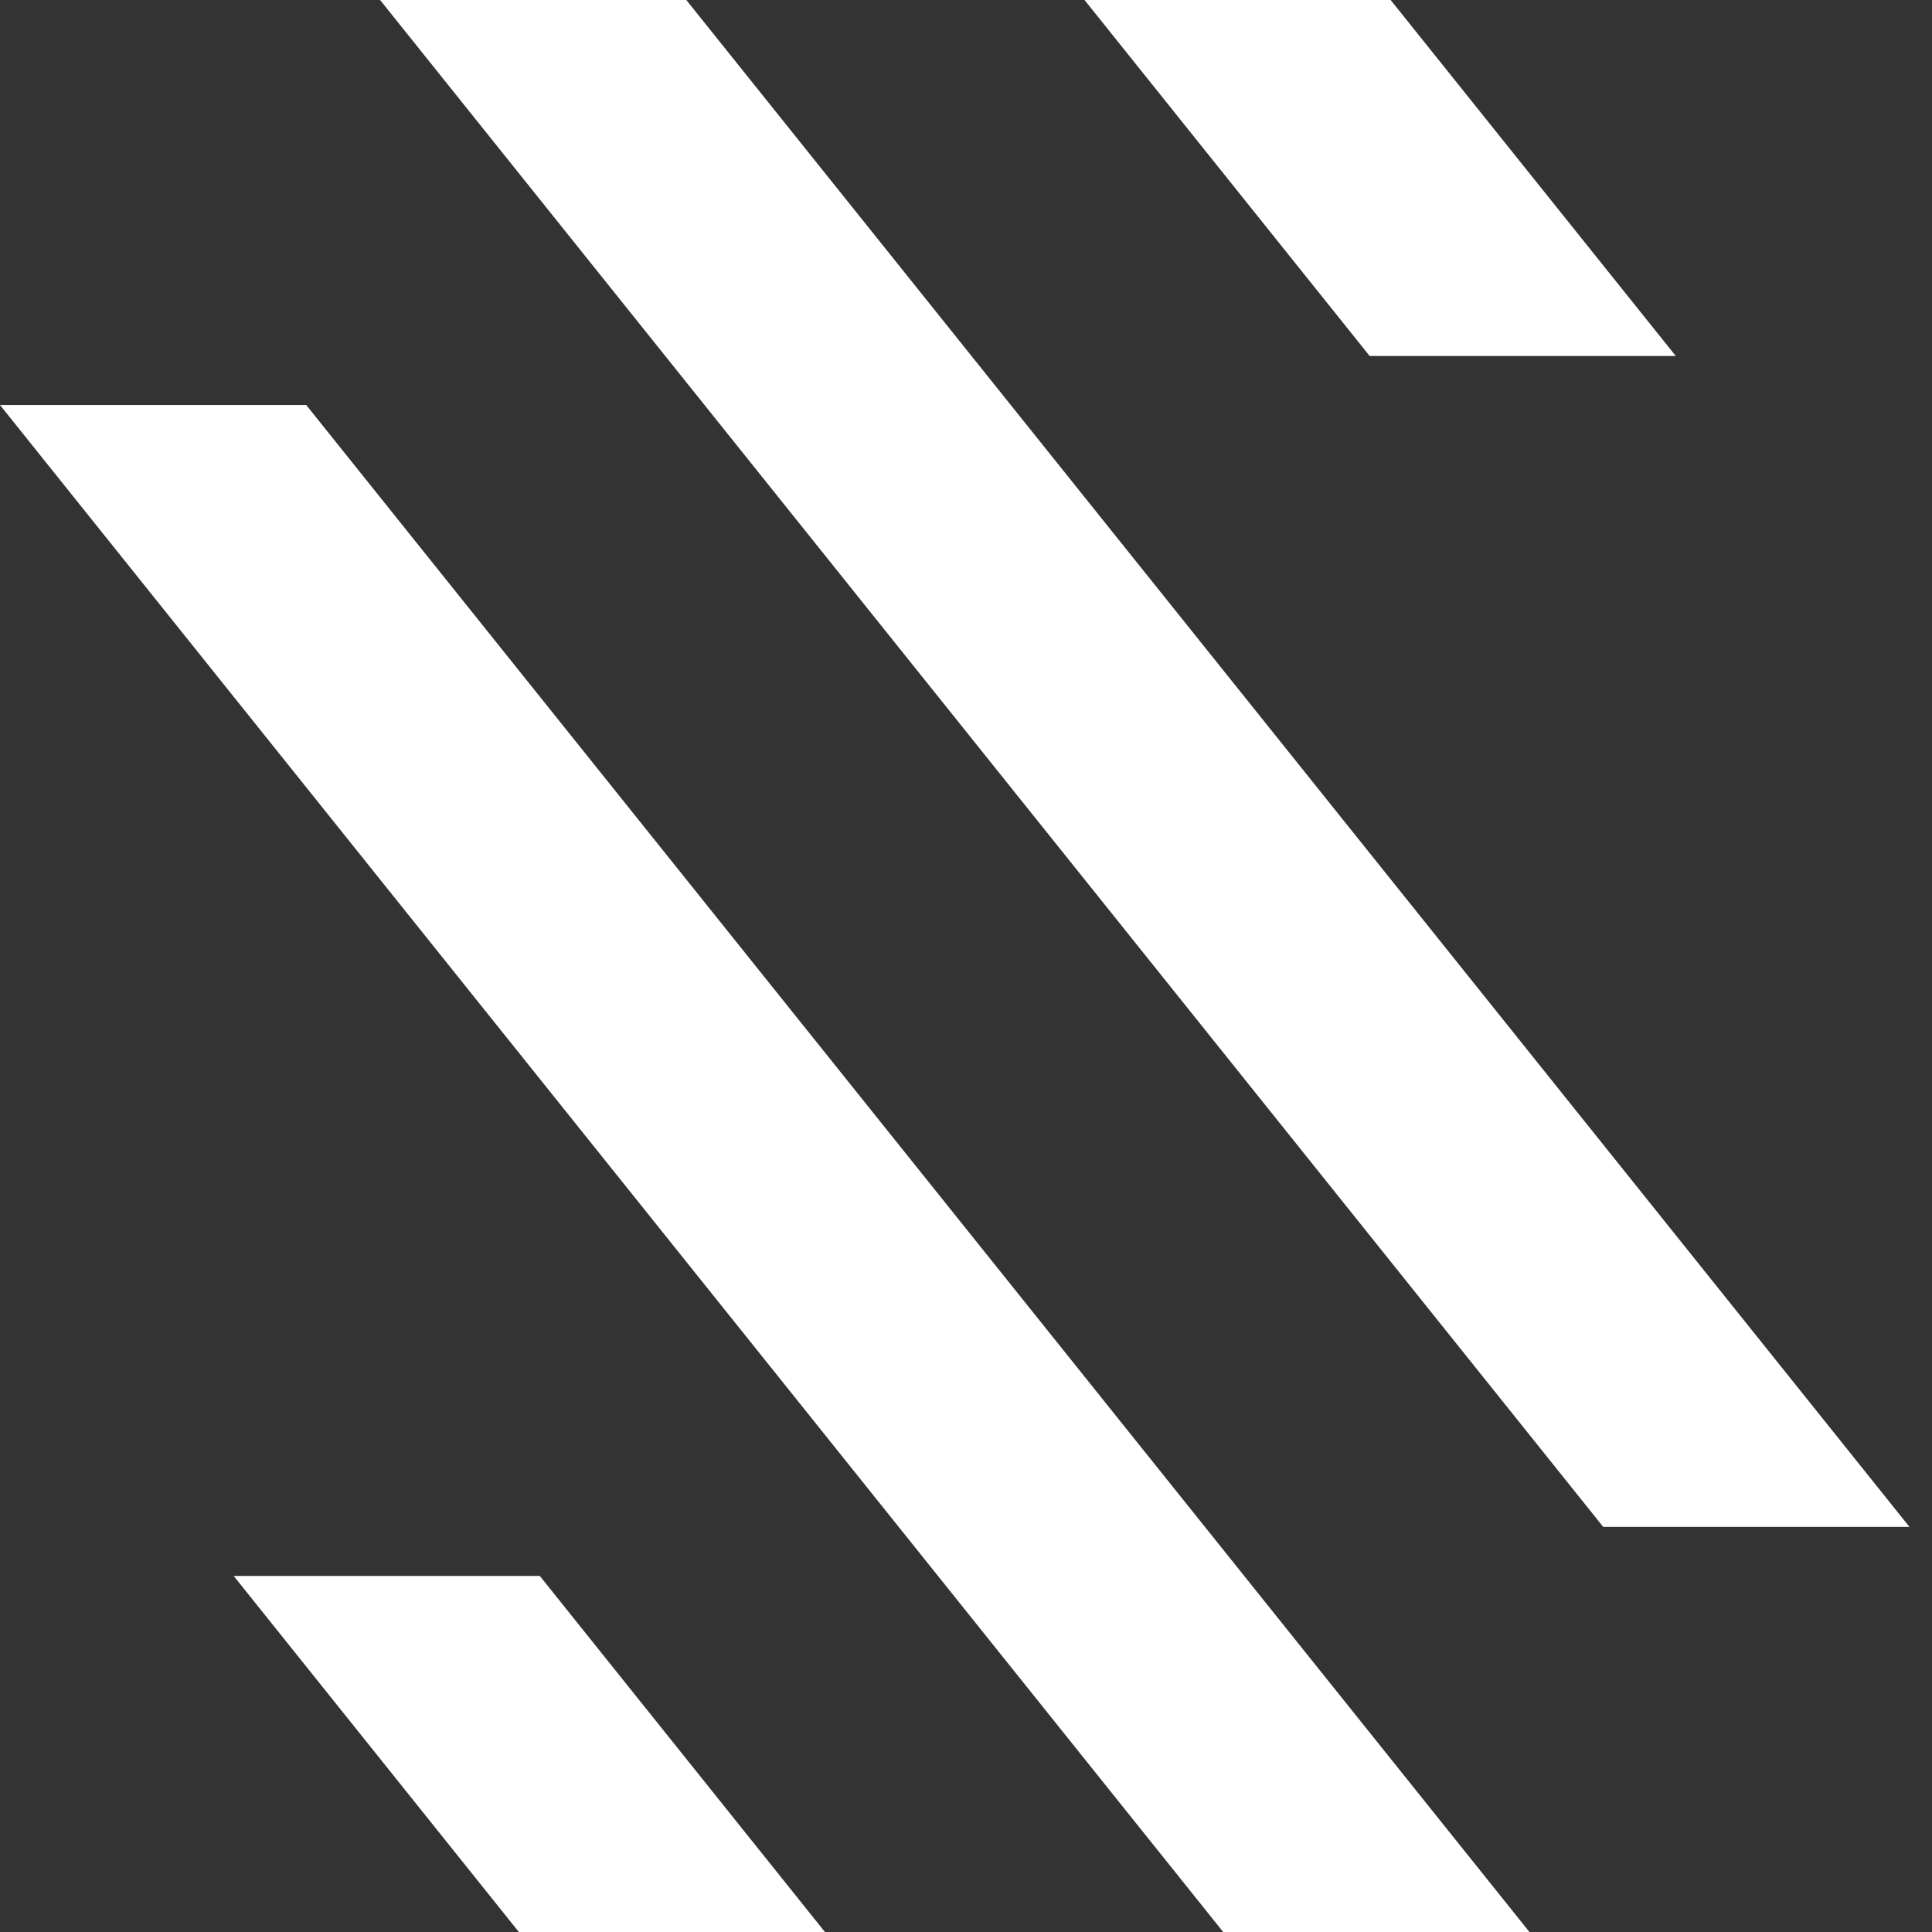
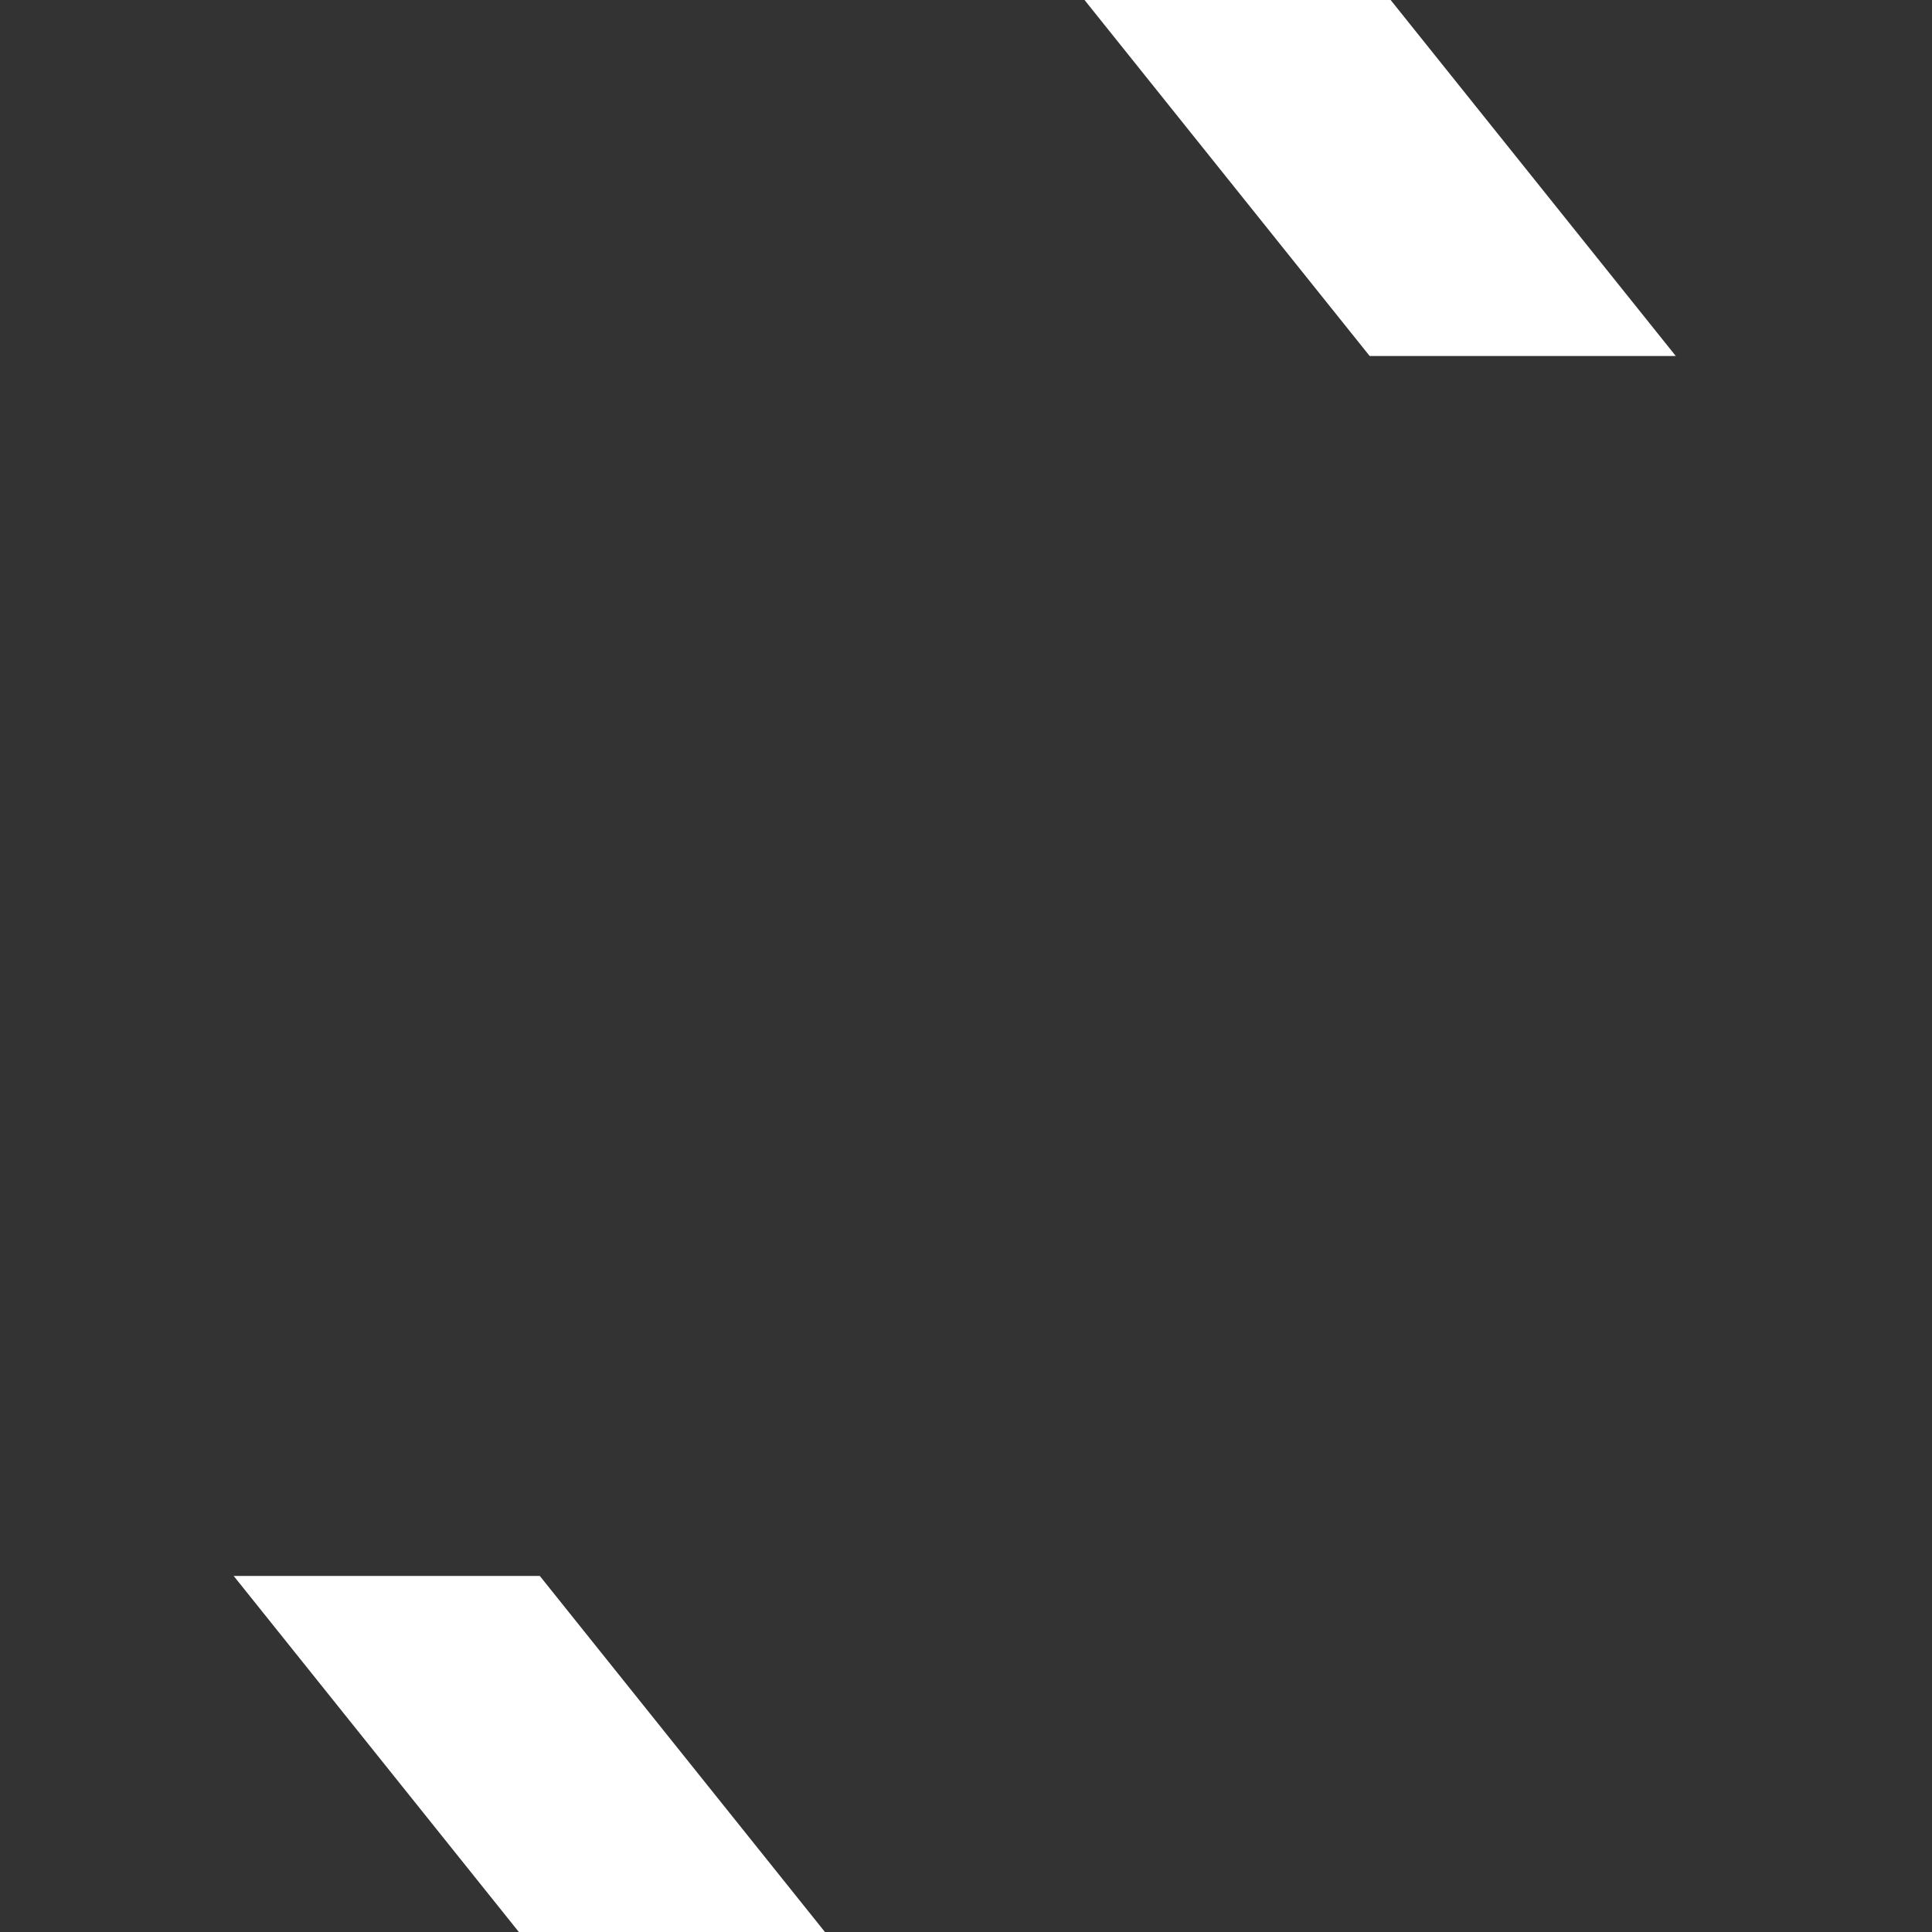
<svg xmlns="http://www.w3.org/2000/svg" width="72" height="72" viewBox="0 0 72 72" fill="none">
  <rect x="0" y="0" width="72" height="72" fill="#333333" stroke="none" />
-   <path d="M45.585 72L0 15.094H11.412L56.998 72H45.585Z" fill="white" />
-   <path d="M59.748 56.904L14.164 -0.001H25.576L71.161 56.904H59.748Z" fill="white" />
+   <path d="M45.585 72H11.412L56.998 72H45.585Z" fill="white" />
  <path d="M51.044 13.268L40.417 -0H51.825L62.452 13.268H51.044Z" fill="white" />
  <path d="M19.336 72L8.709 58.731H20.117L30.743 72H19.336Z" fill="white" />
</svg>